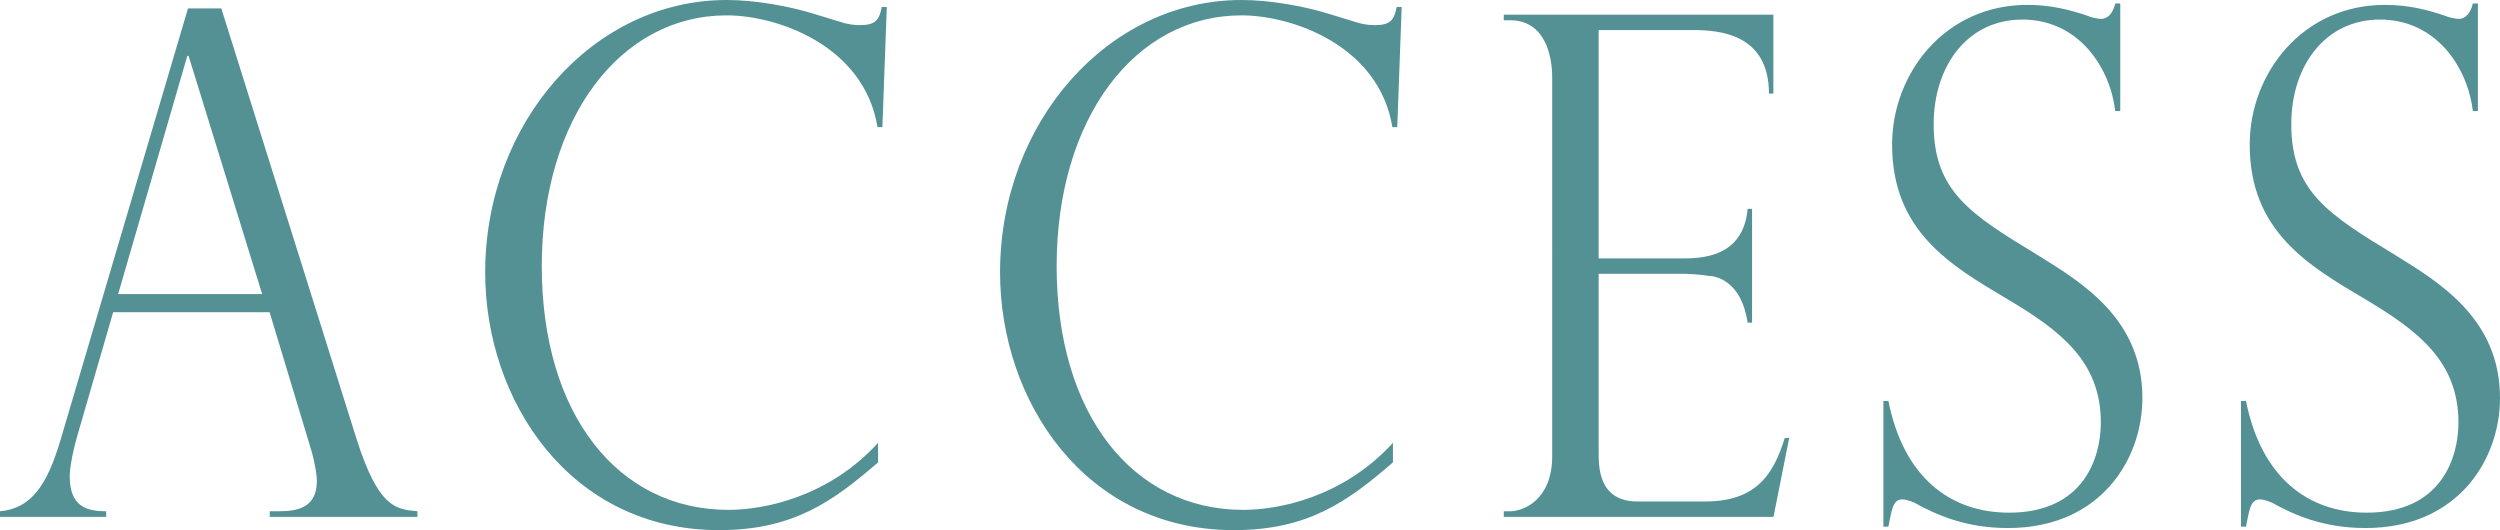
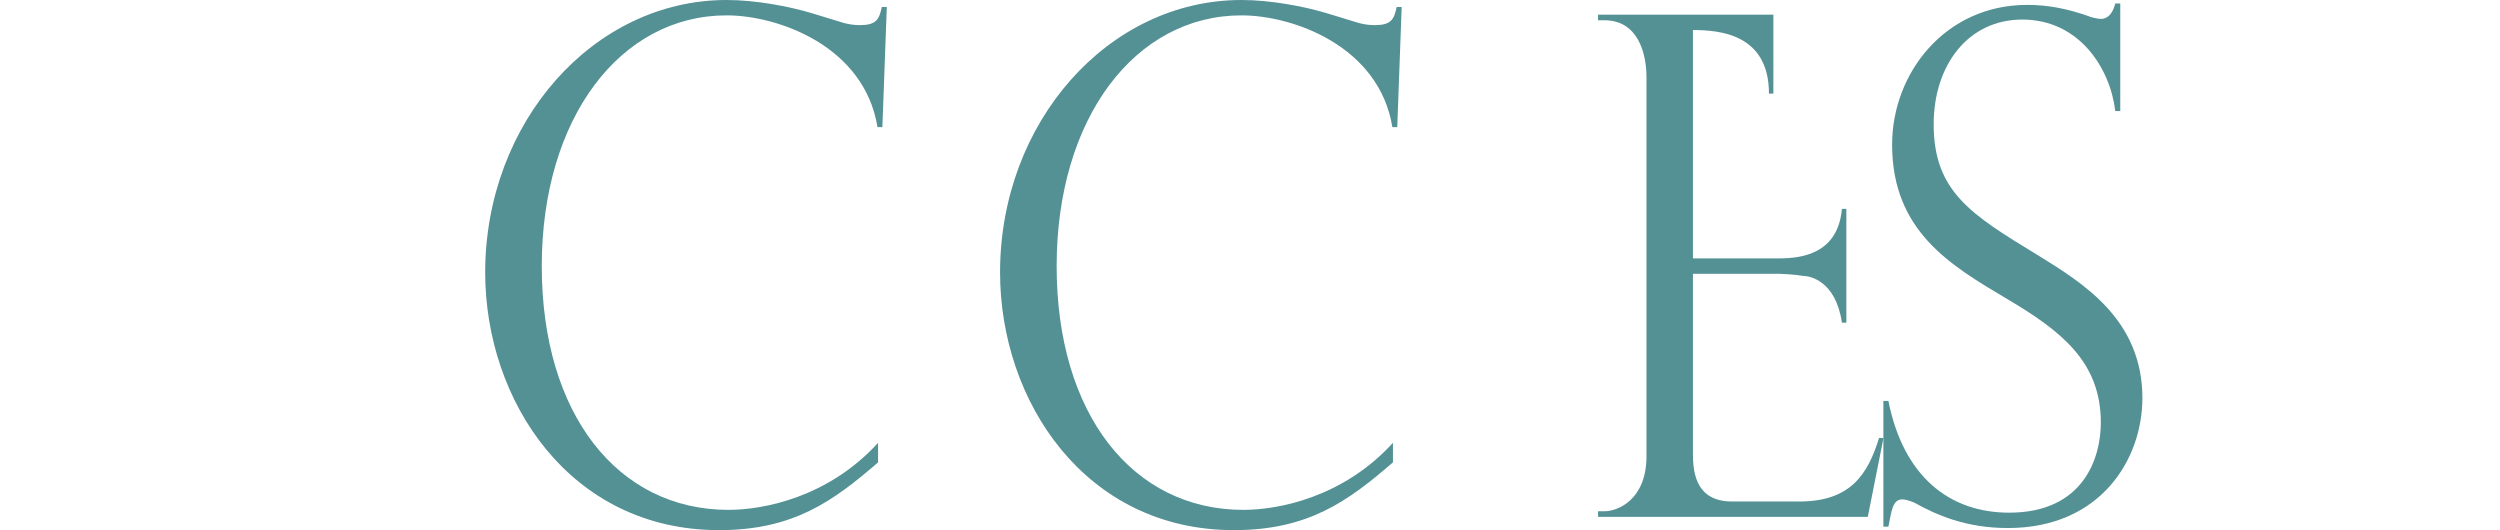
<svg xmlns="http://www.w3.org/2000/svg" viewBox="0 0 214.76 45.54" width="214.76" height="45.54">
  <defs>
    <style>
      .cls-1 {
        fill: #0a6268;
      }

      .cls-2 {
        isolation: isolate;
      }

      .cls-3 {
        mix-blend-mode: multiply;
        opacity: .7;
      }
    </style>
  </defs>
  <g class="cls-2">
    <g id="_レイヤー_2" data-name="レイヤー 2">
      <g id="access">
        <g class="cls-3">
-           <path class="cls-1" d="M30.62,37.68c1.89,5.94,3.35,6.06,5.24,6.24v.48h-12.69v-.48c1.67,0,4.05,.18,4.05-2.64,0-.36-.11-1.32-.49-2.64-.05-.12-.11-.3-.11-.36l-3.46-11.46H9.72l-3.08,10.62c-.27,.9-.65,2.58-.65,3.48,0,2.64,1.51,3,3.13,3v.48H0v-.48c2.7-.24,4.05-2.28,5.18-6.06L16.15,.72h2.86l11.61,36.96Zm-8.1-12.42L16.2,4.8h-.11l-5.94,20.46h12.37Z" />
          <path class="cls-1" d="M75.38,10.92c-1.13-6.96-8.53-9.6-12.96-9.6-9.13,0-15.88,8.82-15.88,21.54s6.53,20.94,16.04,20.94c3.02,0,8.59-1.08,12.85-5.76v1.68c-3.89,3.36-7.29,5.82-13.66,5.82-12.8,0-20.09-11.1-20.09-22.14C41.69,10.5,50.98,0,62.42,0c2.48,0,5.35,.54,7.34,1.14l2.75,.84c.27,.06,.7,.18,1.35,.18,1.4,0,1.67-.48,1.89-1.56h.43l-.38,10.32h-.43Z" />
          <path class="cls-1" d="M119.61,10.92c-1.13-6.96-8.53-9.6-12.96-9.6-9.13,0-15.88,8.82-15.88,21.54s6.53,20.94,16.04,20.94c3.02,0,8.59-1.08,12.85-5.76v1.68c-3.89,3.36-7.29,5.82-13.66,5.82-12.8,0-20.09-11.1-20.09-22.14,0-12.9,9.29-23.4,20.74-23.4,2.48,0,5.35,.54,7.34,1.14l2.75,.84c.27,.06,.7,.18,1.35,.18,1.4,0,1.67-.48,1.89-1.56h.43l-.38,10.32h-.43Z" />
-           <path class="cls-1" d="M129.17,1.26h23.17v6.78h-.38c0-5.1-4.21-5.46-6.53-5.46h-8.1V22.2h7.13c1.67,0,5.29-.06,5.67-4.26h.38v9.78h-.38c-.54-3.66-2.81-4.02-3.35-4.02-.65-.12-1.84-.18-2-.18h-7.45v15.3c0,1.32,0,4.26,3.35,4.26h5.78c4.43,0,5.89-2.34,6.86-5.46h.38l-1.35,6.78h-23.17v-.48h.54c1.13,0,3.62-.96,3.62-4.74V6.66c0-2.04-.7-4.92-3.62-4.92h-.54v-.48Z" />
+           <path class="cls-1" d="M129.17,1.26h23.17v6.78h-.38c0-5.1-4.21-5.46-6.53-5.46V22.2h7.13c1.67,0,5.29-.06,5.67-4.26h.38v9.78h-.38c-.54-3.66-2.81-4.02-3.35-4.02-.65-.12-1.84-.18-2-.18h-7.45v15.3c0,1.32,0,4.26,3.35,4.26h5.78c4.43,0,5.89-2.34,6.86-5.46h.38l-1.35,6.78h-23.17v-.48h.54c1.13,0,3.62-.96,3.62-4.74V6.66c0-2.04-.7-4.92-3.62-4.92h-.54v-.48Z" />
          <path class="cls-1" d="M181.71,9.54c-.43-3.66-3.08-7.86-7.99-7.86-4.64,0-7.61,3.9-7.61,9,0,5.76,3.19,7.74,8.91,11.22,3.89,2.4,9.02,5.52,9.02,12.3,0,5.22-3.56,11.16-11.56,11.16-3.62,0-6.16-1.14-7.99-2.16-.16-.06-.65-.3-1.08-.3-.86,0-.92,1.08-1.19,2.34h-.43v-10.8h.43c1.3,6.54,5.29,9.6,10.37,9.6,6.43,0,7.88-4.74,7.88-7.74,0-5.22-3.4-7.86-8.05-10.62-4.86-2.88-9.88-5.82-9.88-13.26,0-6.12,4.54-12,11.61-12,1.89,0,3.51,.36,5.24,.96,.11,.06,.7,.24,1.13,.24,.11,0,.86,0,1.19-1.32h.43V9.54h-.43Z" />
-           <path class="cls-1" d="M212.43,9.54c-.43-3.66-3.08-7.86-7.99-7.86-4.64,0-7.61,3.9-7.61,9,0,5.76,3.19,7.74,8.91,11.22,3.89,2.4,9.02,5.52,9.02,12.3,0,5.22-3.56,11.16-11.56,11.16-3.62,0-6.16-1.14-7.99-2.16-.16-.06-.65-.3-1.08-.3-.86,0-.92,1.08-1.19,2.34h-.43v-10.8h.43c1.3,6.54,5.29,9.6,10.37,9.6,6.43,0,7.88-4.74,7.88-7.74,0-5.22-3.4-7.86-8.05-10.62-4.86-2.88-9.88-5.82-9.88-13.26,0-6.12,4.54-12,11.61-12,1.89,0,3.51,.36,5.24,.96,.11,.06,.7,.24,1.13,.24,.11,0,.86,0,1.19-1.32h.43V9.54h-.43Z" />
        </g>
      </g>
    </g>
  </g>
</svg>